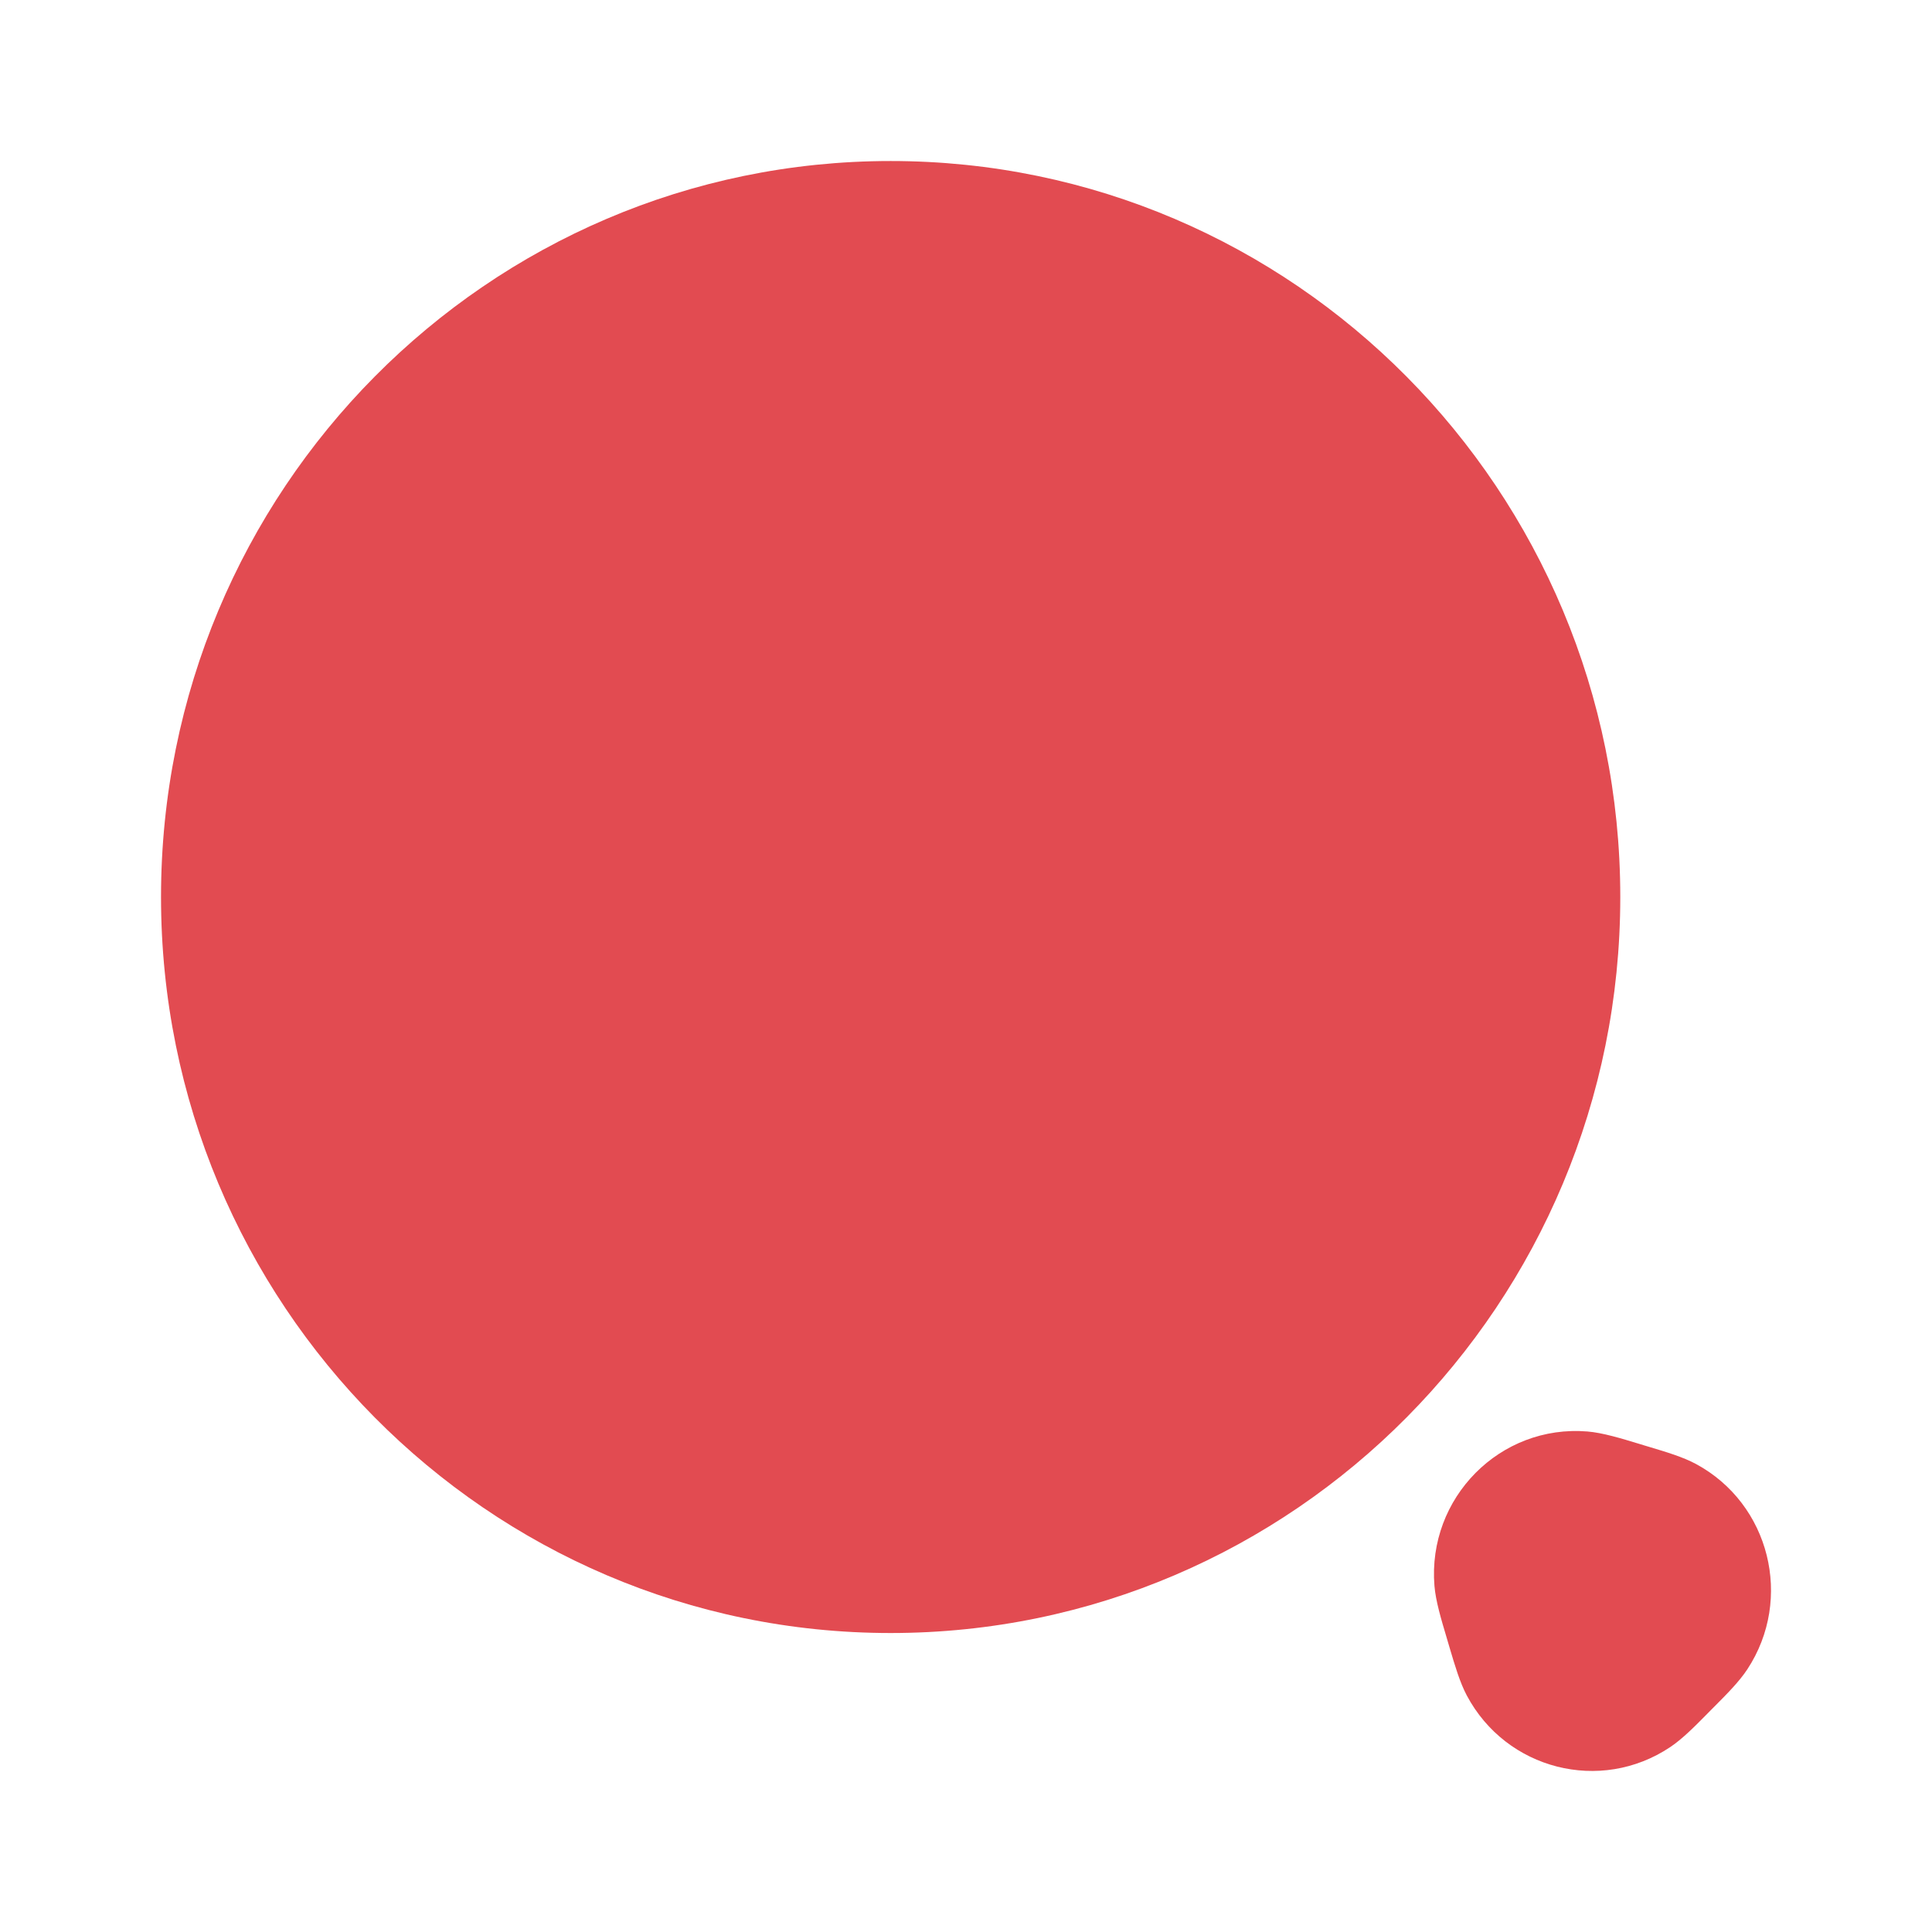
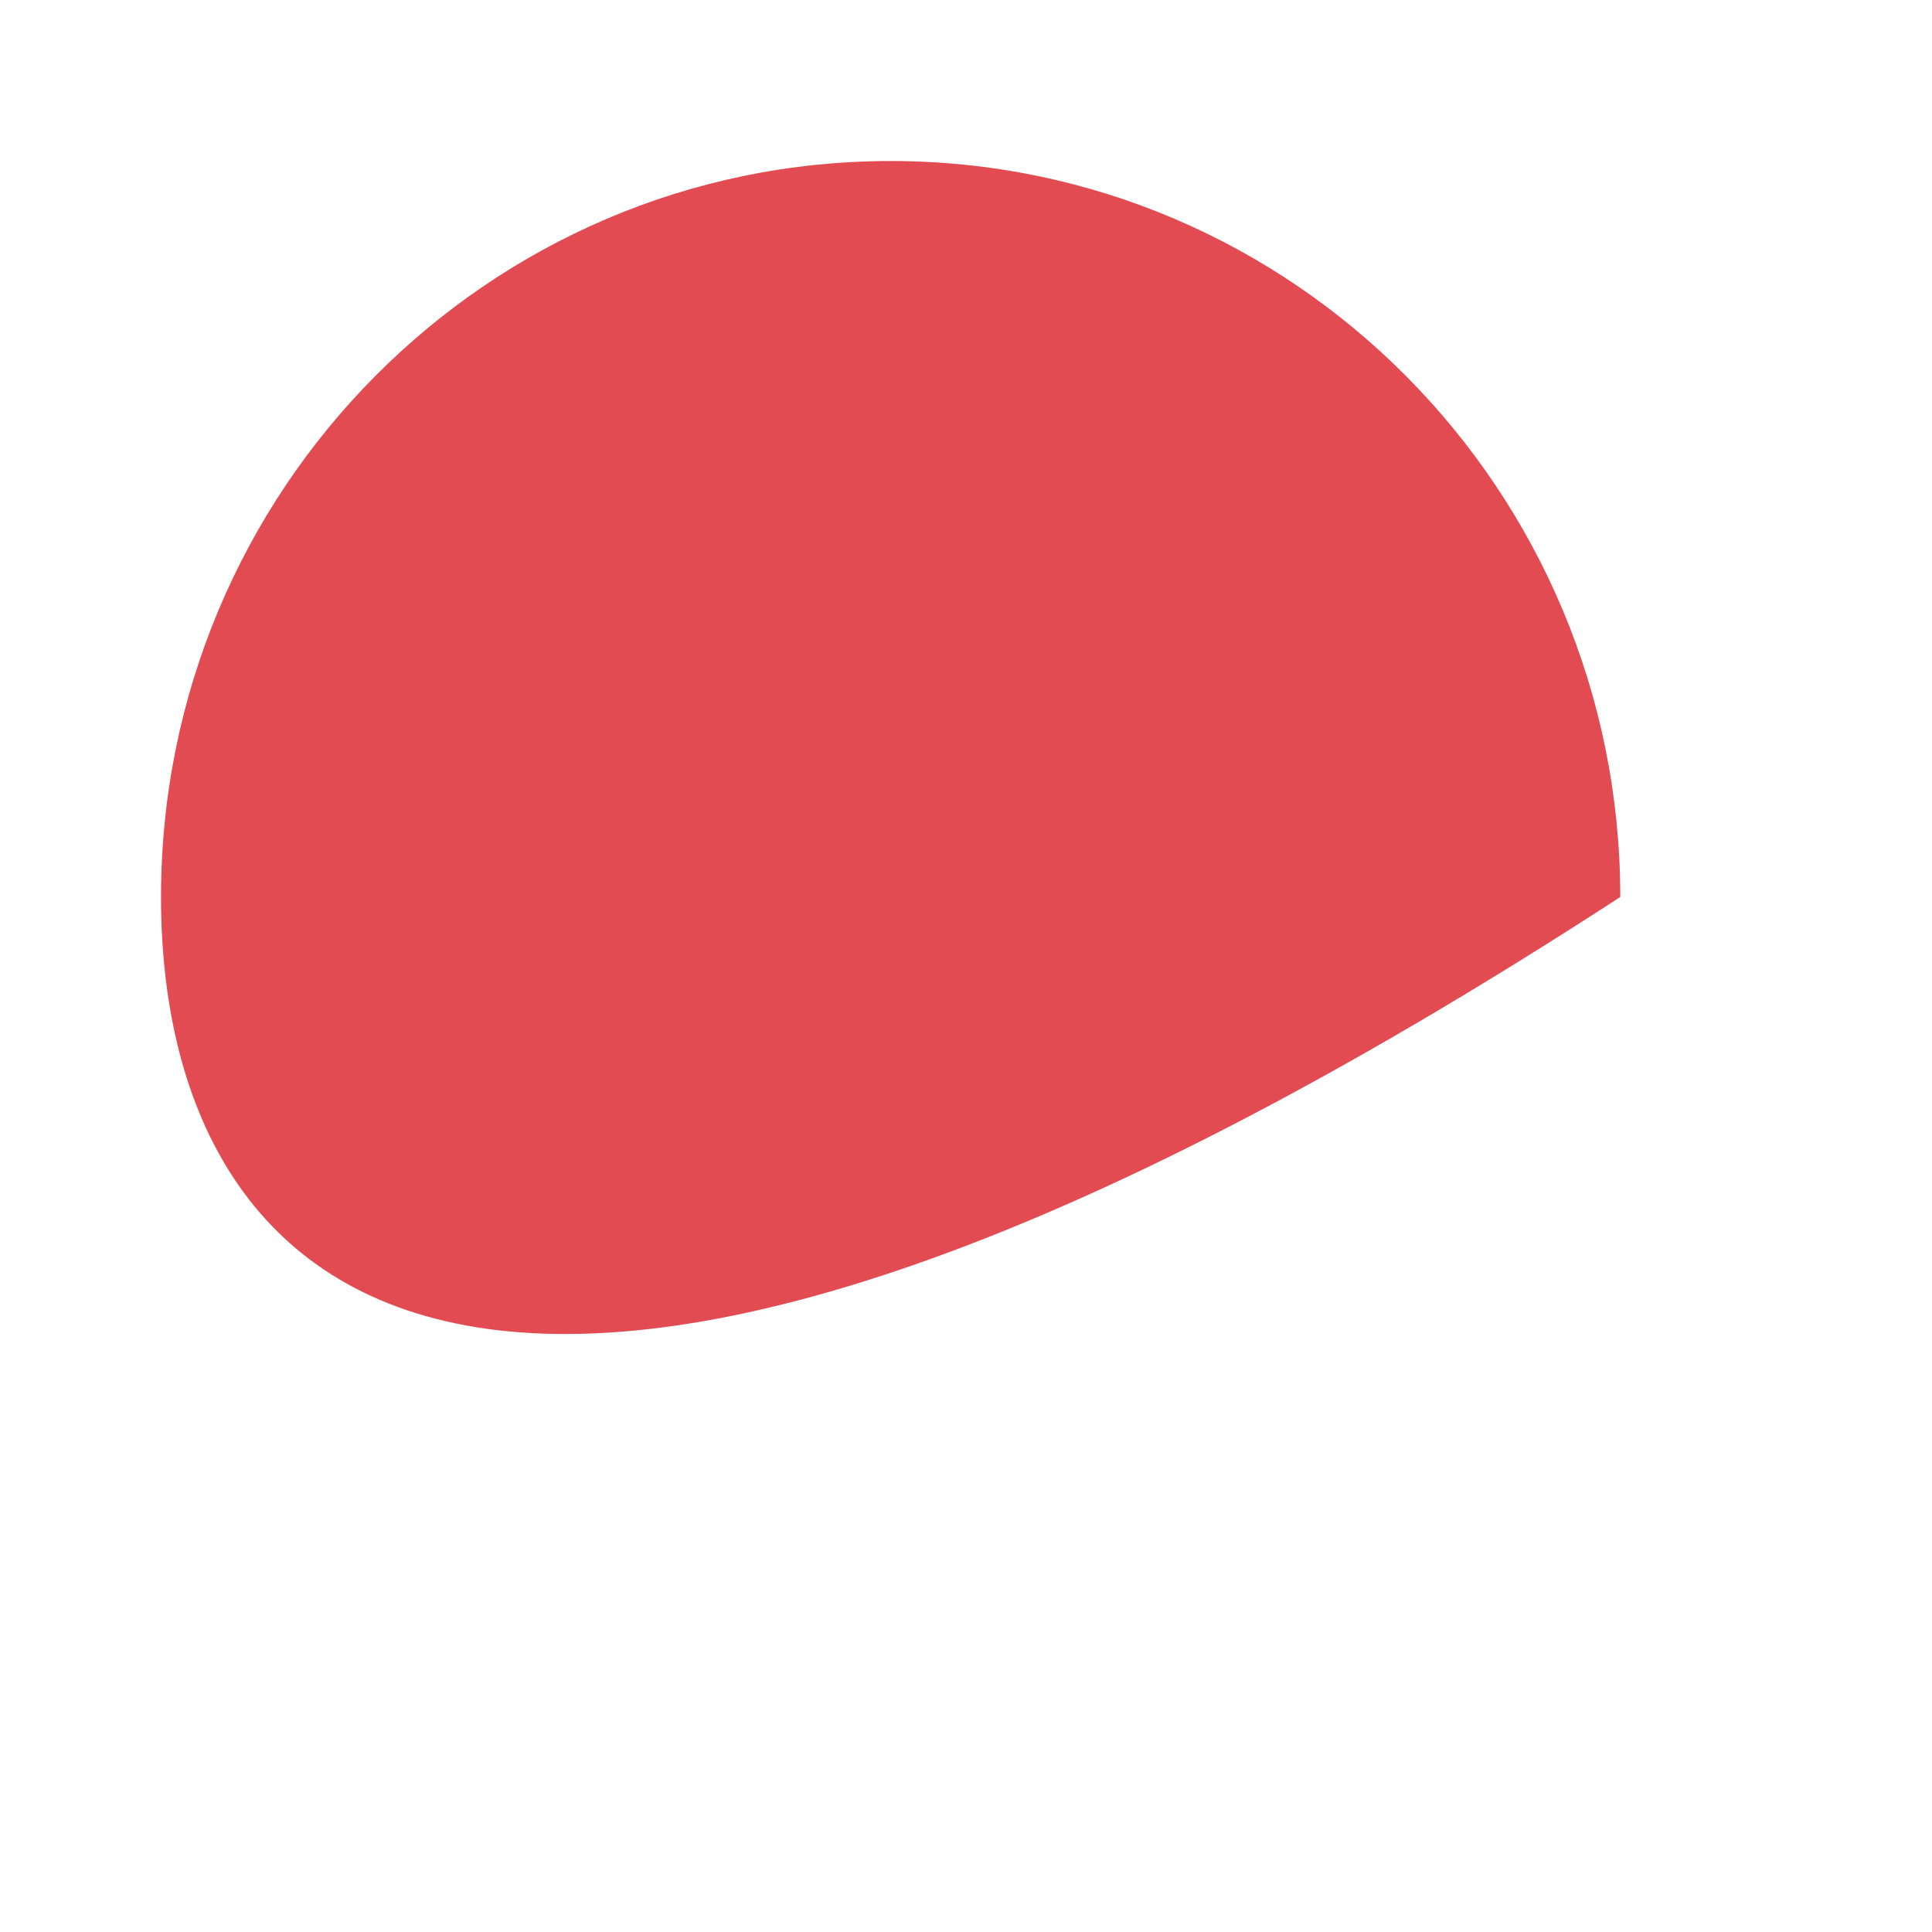
<svg xmlns="http://www.w3.org/2000/svg" width="32" height="32" viewBox="0 0 32 32" fill="none">
-   <path d="M26.837 14.857C26.837 21.59 21.426 27.048 14.752 27.048C8.077 27.048 2.667 21.59 2.667 14.857C2.667 8.125 8.077 2.667 14.752 2.667C21.426 2.667 26.837 8.125 26.837 14.857Z" fill="#DA1F26" fill-opacity="0.8" />
-   <path fill-rule="evenodd" clip-rule="evenodd" d="M23.759 26.267C23.64 24.808 24.848 23.59 26.294 23.71C26.545 23.731 26.845 23.822 27.151 23.915C27.18 23.924 27.21 23.933 27.239 23.942C27.266 23.95 27.293 23.958 27.319 23.966C27.6 24.05 27.88 24.134 28.092 24.249C29.313 24.908 29.707 26.483 28.942 27.648C28.809 27.851 28.603 28.058 28.395 28.267C28.375 28.287 28.356 28.307 28.336 28.326C28.316 28.346 28.297 28.366 28.277 28.386C28.07 28.596 27.864 28.804 27.663 28.938C26.509 29.709 24.948 29.312 24.294 28.081C24.18 27.866 24.097 27.584 24.013 27.301C24.005 27.274 23.997 27.247 23.989 27.22C23.98 27.191 23.972 27.161 23.963 27.131C23.871 26.823 23.78 26.52 23.759 26.267Z" fill="#DA1F26" fill-opacity="0.8" />
+   <path d="M26.837 14.857C8.077 27.048 2.667 21.59 2.667 14.857C2.667 8.125 8.077 2.667 14.752 2.667C21.426 2.667 26.837 8.125 26.837 14.857Z" fill="#DA1F26" fill-opacity="0.8" />
</svg>